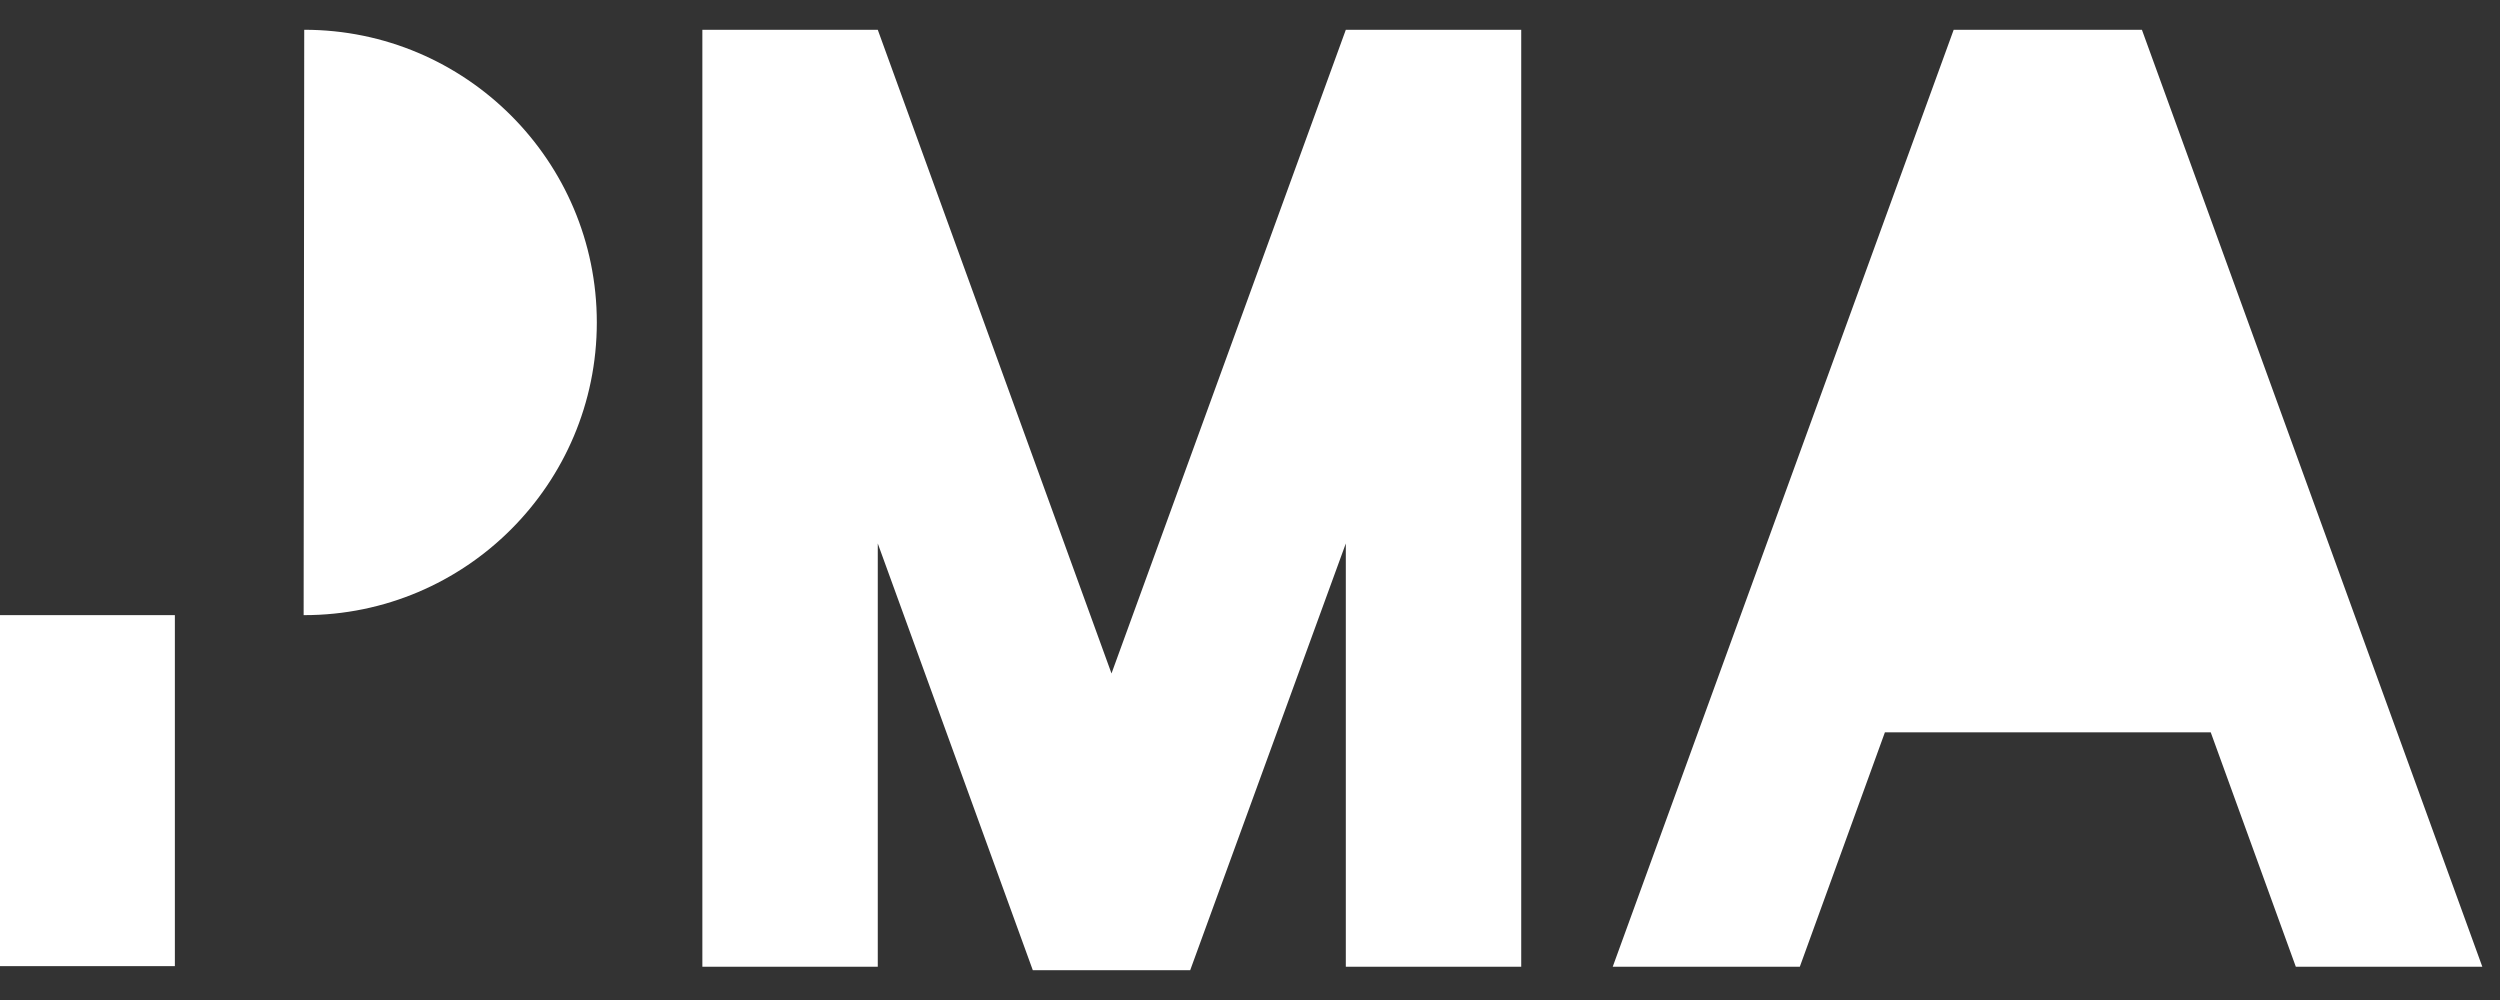
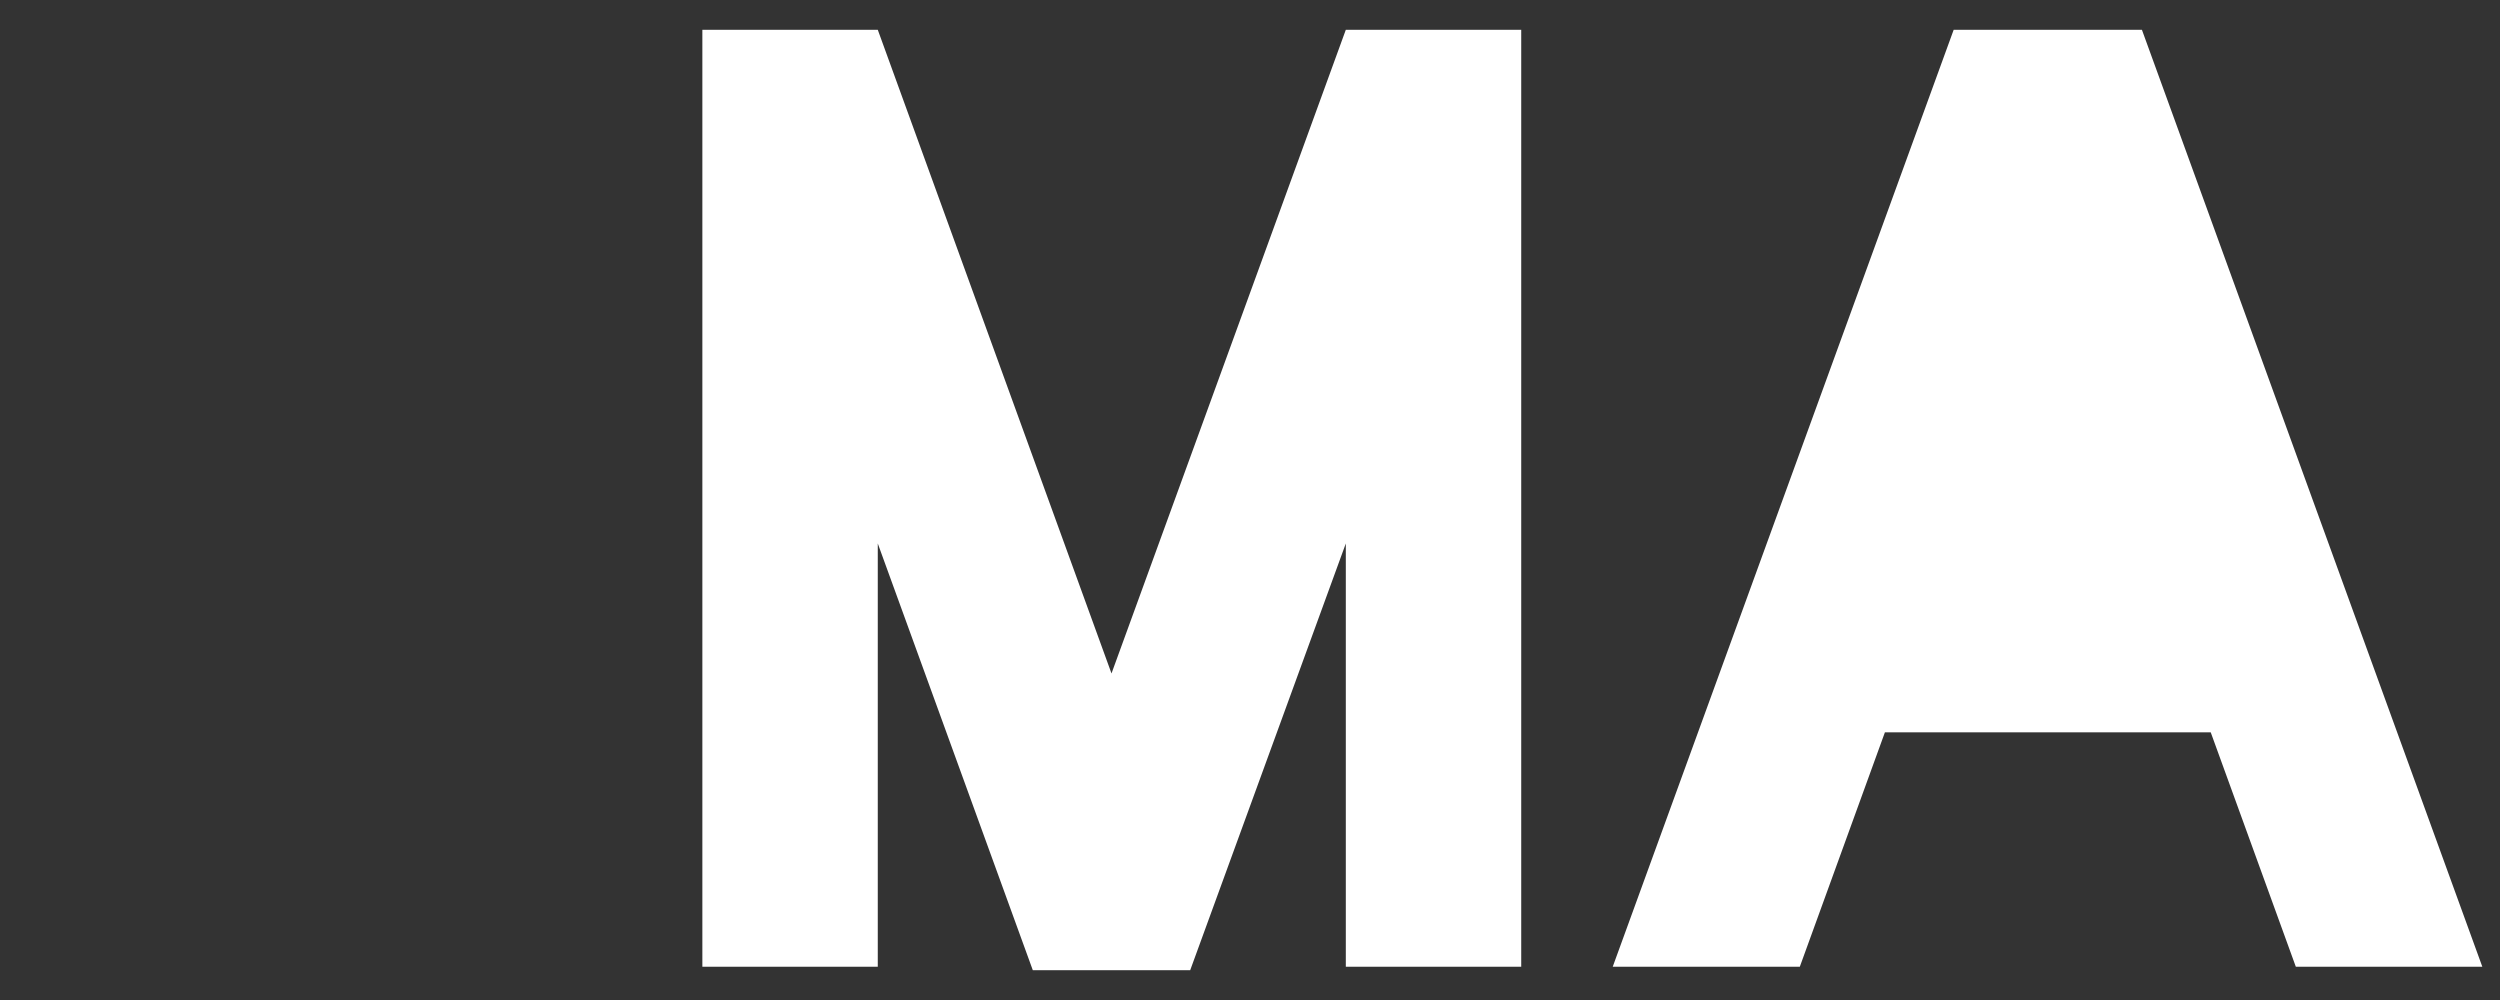
<svg xmlns="http://www.w3.org/2000/svg" width="55" height="22" viewBox="0 0 55 22" fill="none">
  <rect x="0" y="0" width="55" height="22" fill="#333333" stroke="none" />
  <path d="M24.453 14.816L19.311 0.655H15.452V21.268H19.311V11.956L22.722 21.345H26.184L29.608 11.956V21.268H33.467V0.655H29.608L24.453 14.816Z" fill="white" />
  <path d="M42.981 0.655L35.48 21.268H39.596L41.468 16.111H48.636L50.508 21.268H54.611L47.122 0.655H42.981Z" fill="white" />
-   <path d="M3.847 13.533H0V21.255H3.847V13.533Z" fill="white" />
-   <path d="M6.693 0.655L6.68 13.533H6.693C10.245 13.533 13.13 10.647 13.13 7.094C13.13 3.541 10.245 0.655 6.693 0.655Z" fill="white" />
</svg>